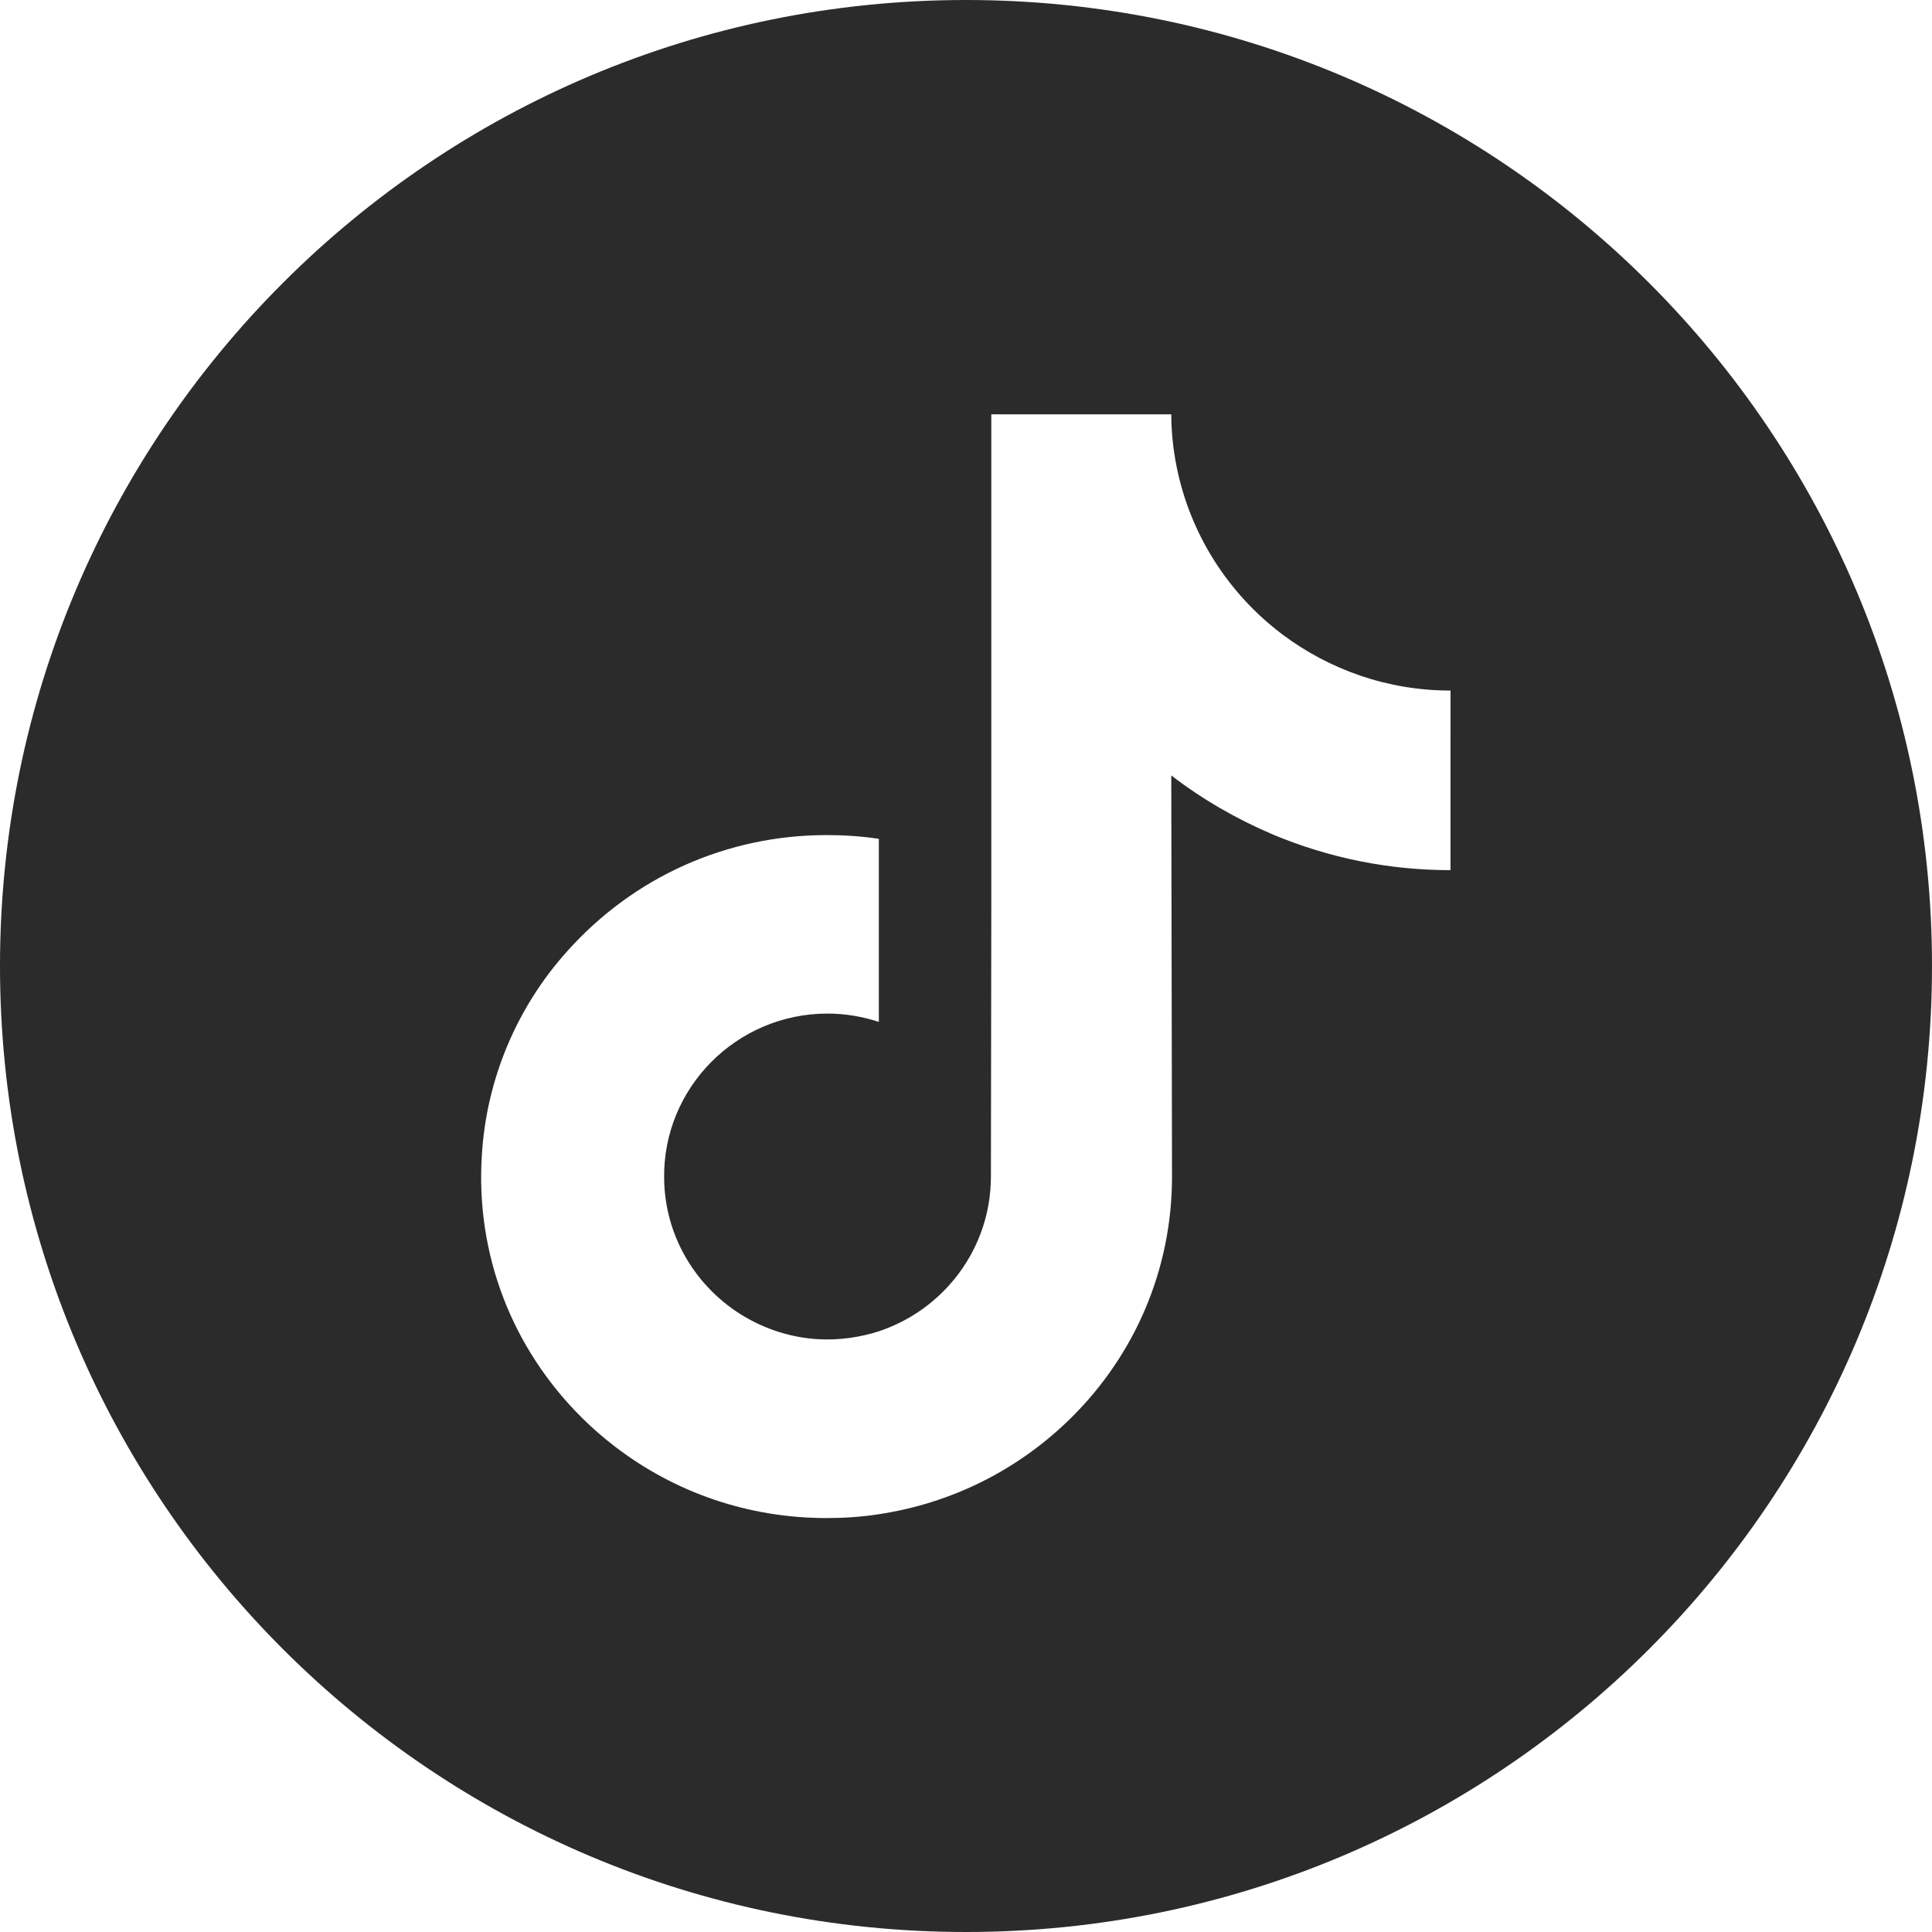
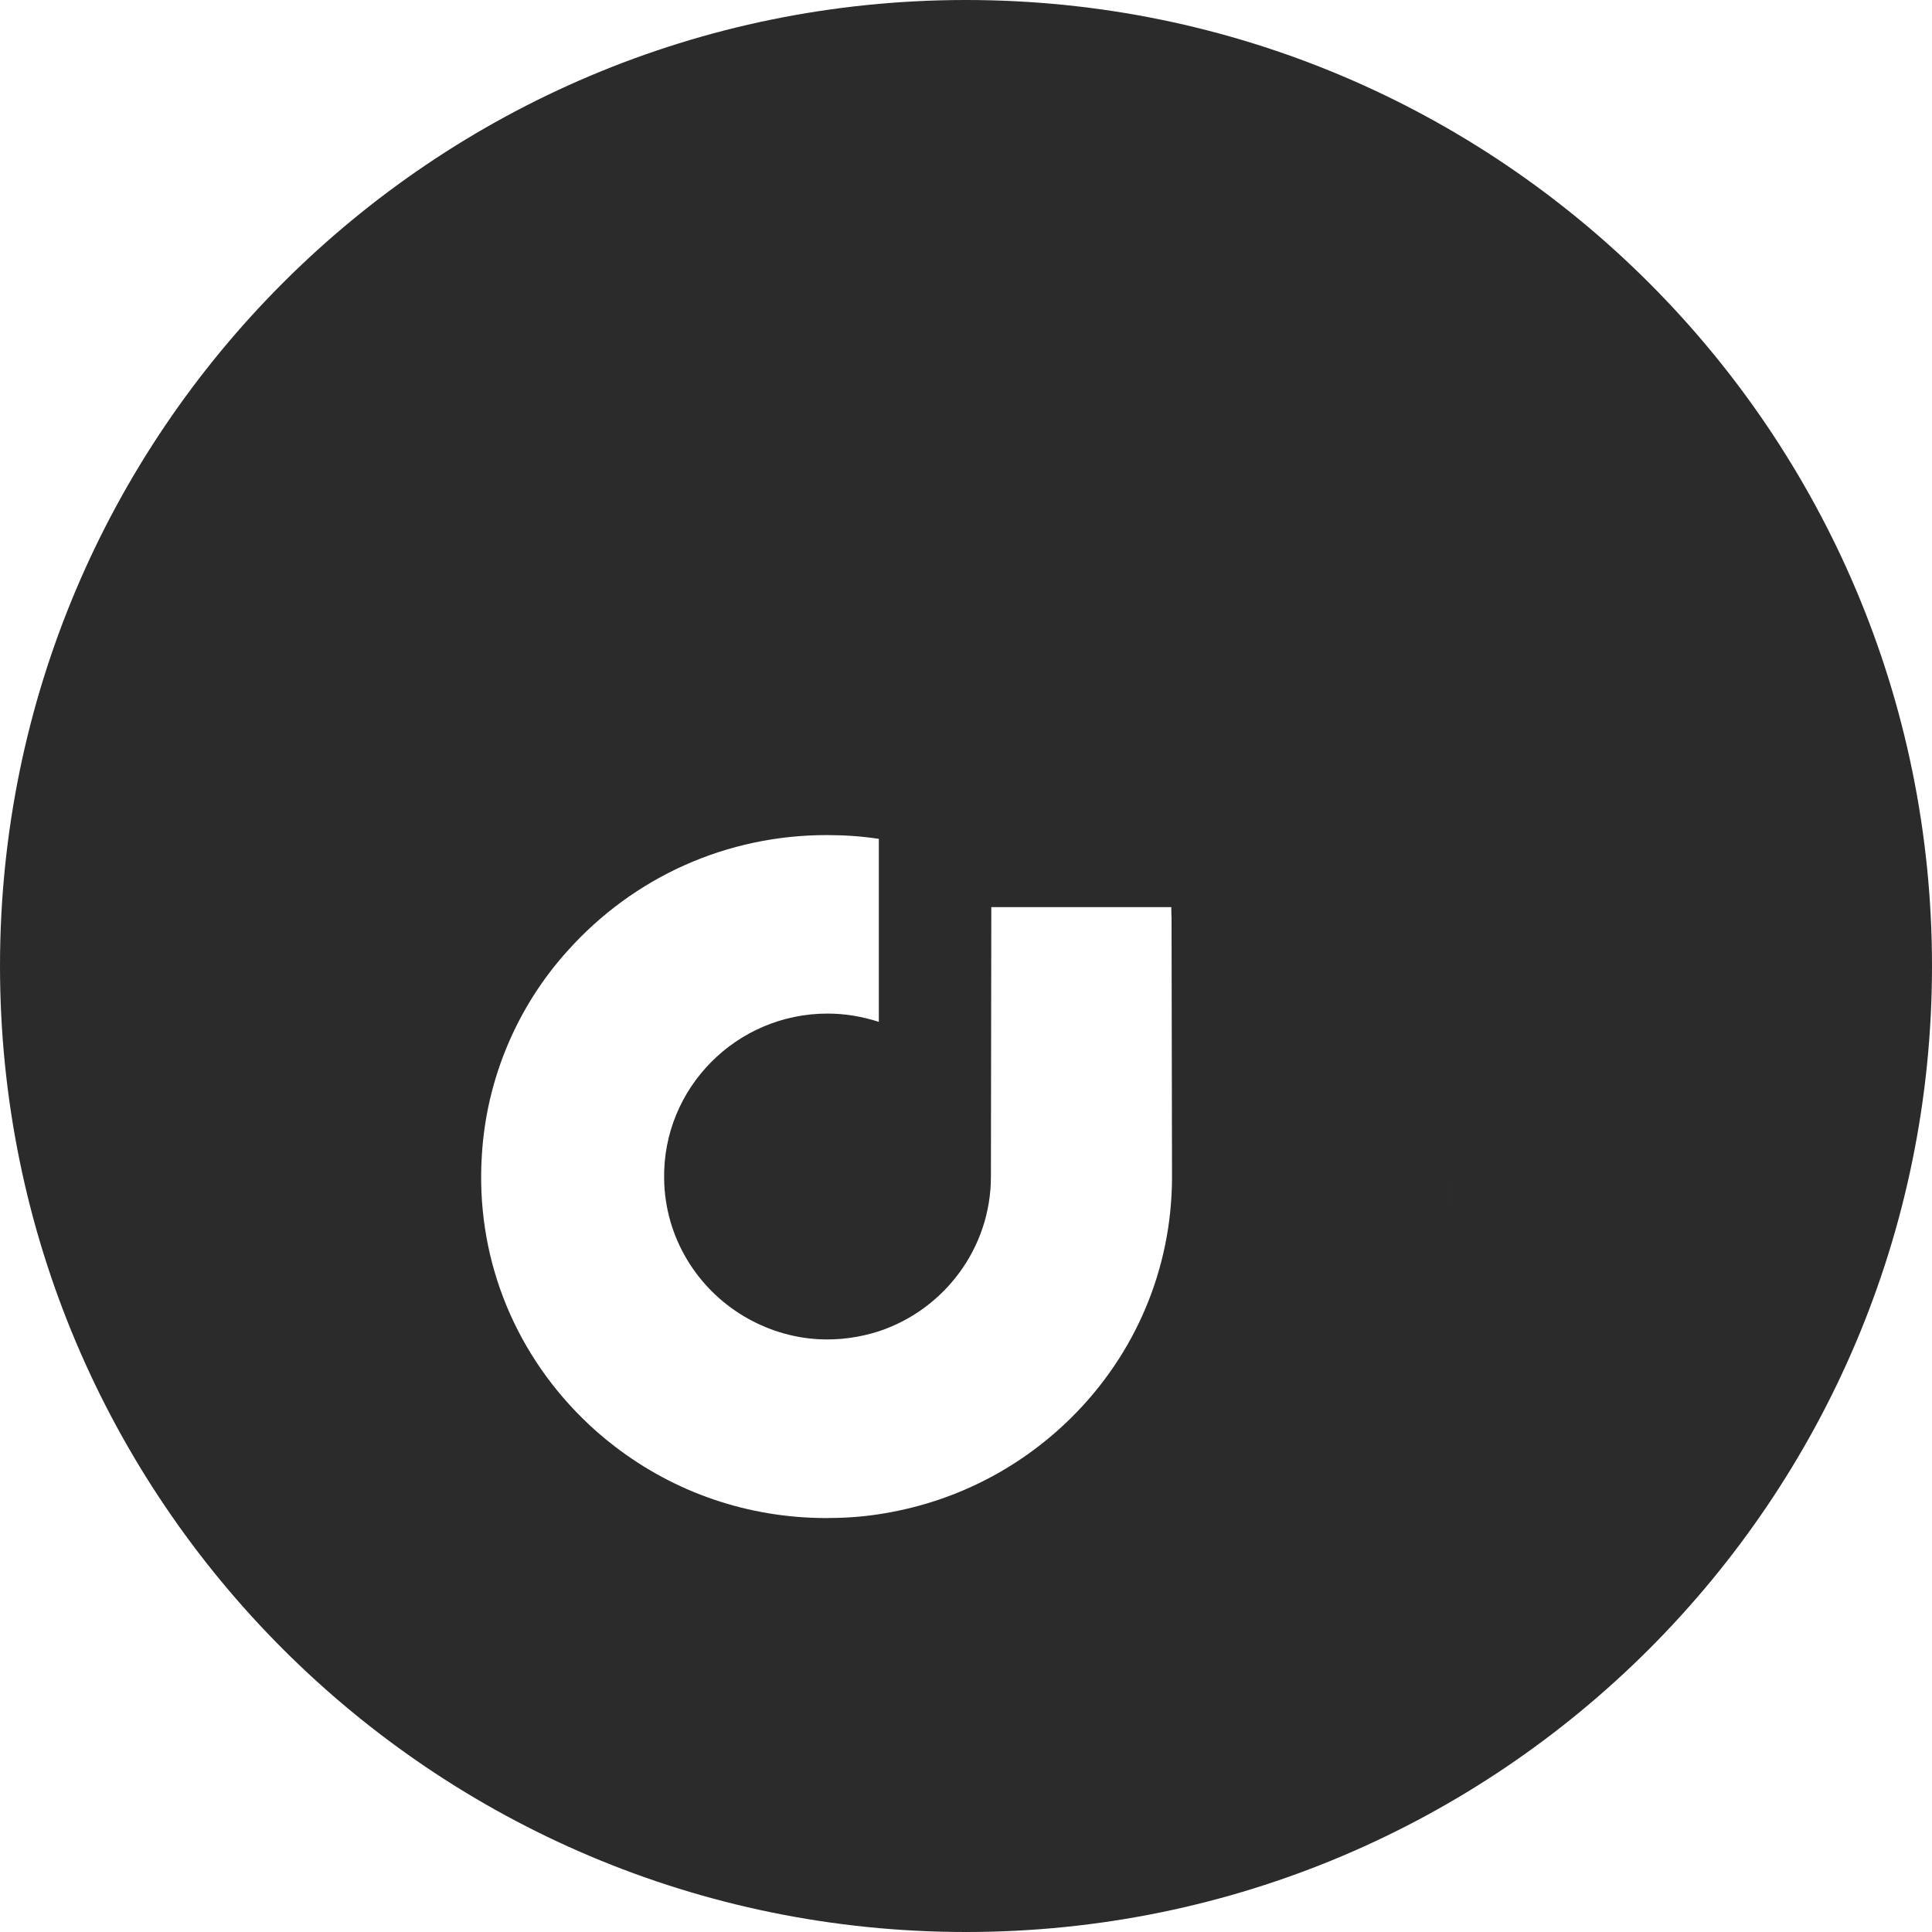
<svg xmlns="http://www.w3.org/2000/svg" id="Capa_1" viewBox="0 0 850 850">
  <defs>
    <style>.cls-1{fill:#2b2b2b;stroke-width:0px;}</style>
  </defs>
-   <path class="cls-1" d="m425,0C190.25,0,0,190.25,0,425s190.25,425,425,425,425-190.25,425-425S659.75,0,425,0Zm213.16,325.22v57.61c-27.06,0-53.46-5.31-78.36-15.77-15.94-6.81-30.88-15.44-44.49-25.9l.33,177.14c-.17,39.84-15.94,77.36-44.49,105.59-23.24,22.91-52.63,37.52-84.67,42.33-7.47,1.16-15.11,1.66-22.91,1.66-34.2,0-66.57-11.12-93.13-31.54-4.98-3.82-9.79-7.97-14.28-12.45-30.88-30.55-46.98-72.05-44.16-115.71,1.99-33.2,15.27-64.91,37.52-89.65,29.38-32.87,70.39-51.13,114.22-51.13,7.64,0,15.27.5,22.91,1.66v80.52c-7.14-2.32-14.78-3.65-22.58-3.65-40.01,0-72.55,32.71-71.88,72.71.33,25.73,14.44,48.14,35.03,60.43,9.79,5.81,20.92,9.46,32.87,10.13,9.3.5,18.26-.83,26.56-3.49,28.55-9.46,49.31-36.36,49.31-68.07l.17-118.54v-216.82h79.19c0,7.8.83,15.44,2.32,22.91,5.98,30.05,22.91,56.11,46.48,73.88,20.59,15.44,46.15,24.74,73.88,24.74h.17v21.42h0Z" />
+   <path class="cls-1" d="m425,0C190.25,0,0,190.25,0,425s190.25,425,425,425,425-190.25,425-425S659.75,0,425,0Zm213.16,325.22v57.61c-27.06,0-53.46-5.31-78.36-15.77-15.94-6.81-30.88-15.44-44.49-25.9l.33,177.14c-.17,39.84-15.94,77.36-44.49,105.59-23.24,22.91-52.63,37.52-84.67,42.33-7.47,1.16-15.11,1.66-22.91,1.66-34.2,0-66.57-11.12-93.13-31.54-4.98-3.82-9.79-7.97-14.28-12.45-30.88-30.55-46.98-72.05-44.16-115.71,1.99-33.2,15.27-64.91,37.52-89.65,29.38-32.87,70.39-51.13,114.22-51.13,7.64,0,15.27.5,22.91,1.66v80.52c-7.14-2.32-14.78-3.65-22.58-3.65-40.01,0-72.55,32.71-71.88,72.71.33,25.73,14.44,48.14,35.03,60.43,9.79,5.81,20.92,9.46,32.87,10.13,9.3.5,18.26-.83,26.56-3.49,28.55-9.46,49.31-36.36,49.31-68.07l.17-118.54h79.19c0,7.8.83,15.44,2.32,22.91,5.98,30.05,22.91,56.11,46.48,73.88,20.59,15.44,46.15,24.74,73.88,24.74h.17v21.42h0Z" />
</svg>